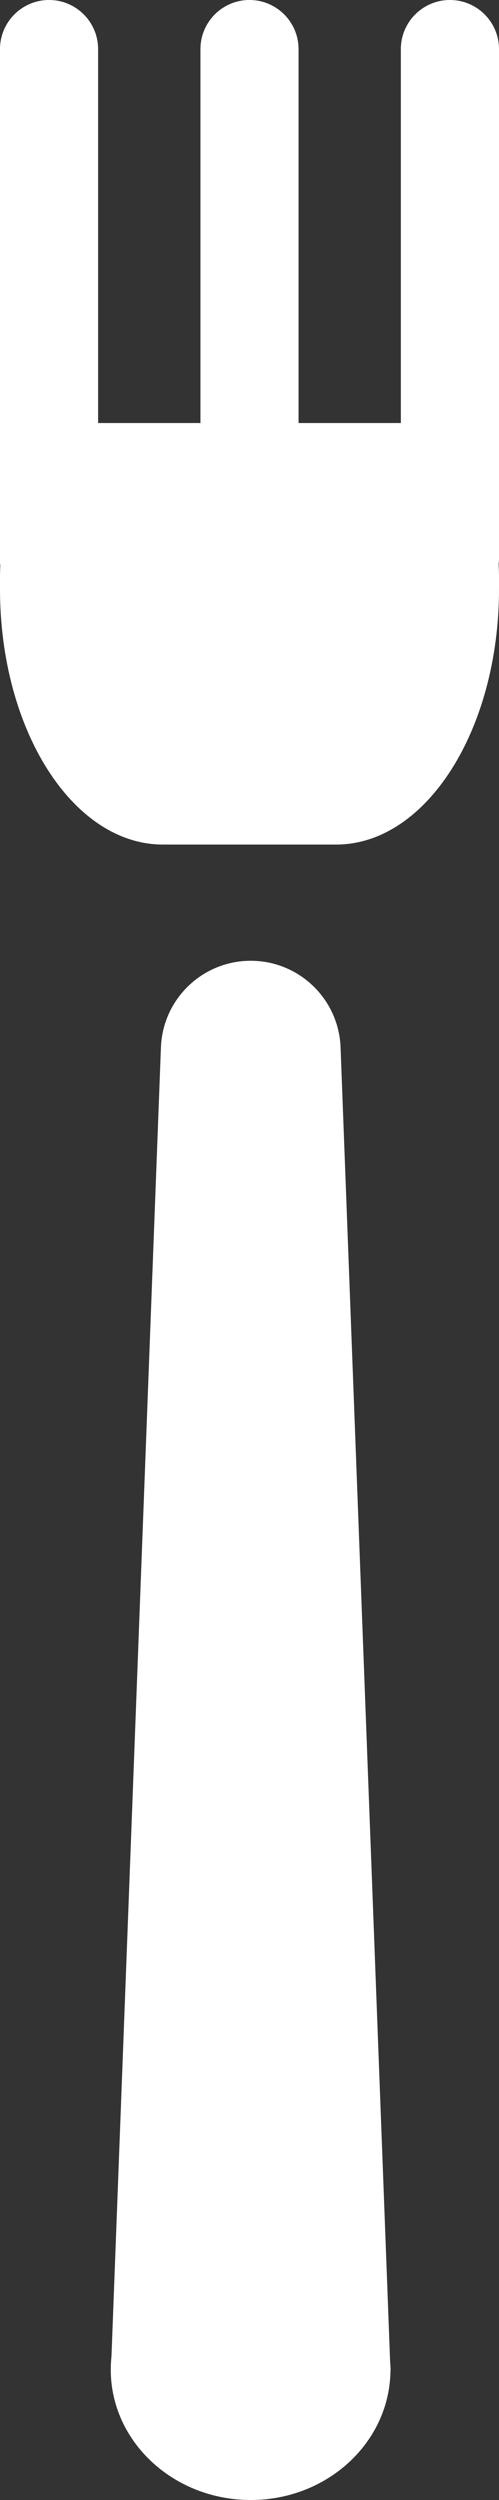
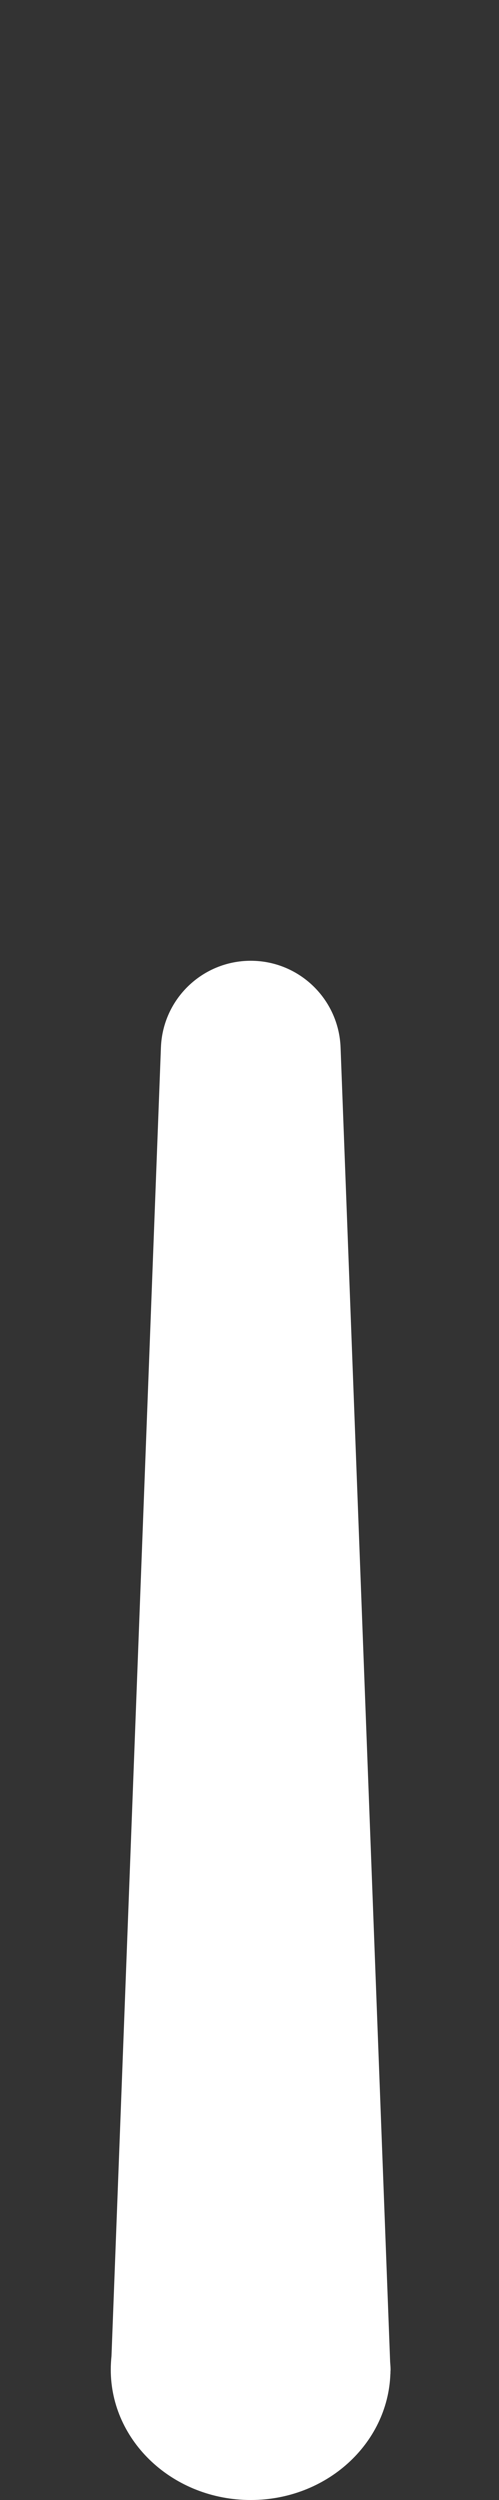
<svg xmlns="http://www.w3.org/2000/svg" version="1.1" id="Layer_1" x="0px" y="0px" viewBox="0 0 12.375 61.885" style="enable-background:new 0 0 12.375 61.885;" xml:space="preserve">
  <rect x="0" y="0" width="12.375" height="61.885" fill="#333333" stroke="none" />
  <g id="XMLID_2_">
-     <path id="XMLID_26_" style="fill:#FFFFFF;" d="M6.218,23.783L6.218,23.783c-1.198,0-2.182,0.947-2.227,2.145L2.765,58.322   c-0.011,0.111-0.018,0.222-0.018,0.336c0,1.782,1.555,3.227,3.471,3.227c1.874,0,3.399-1.386,3.463-3.117l0.002-0.016V58.72   c0-0.021,0.003-0.04,0.003-0.061c0-0.064-0.006-0.129-0.011-0.194L8.446,25.927C8.4,24.73,7.417,23.783,6.218,23.783z" />
+     <path id="XMLID_26_" style="fill:#FFFFFF;" d="M6.218,23.783L6.218,23.783c-1.198,0-2.182,0.947-2.227,2.145L2.765,58.322   c-0.011,0.111-0.018,0.222-0.018,0.336c0,1.782,1.555,3.227,3.471,3.227c1.874,0,3.399-1.386,3.463-3.117l0.002-0.016V58.72   c0-0.021,0.003-0.04,0.003-0.061c0-0.064-0.006-0.129-0.011-0.194L8.446,25.927C8.4,24.73,7.417,23.783,6.218,23.783" />
  </g>
-   <path id="XMLID_1_" style="fill:#FFFFFF;" d="M11.158,0c-0.672,0-1.217,0.545-1.217,1.217v9.255H7.404V1.217  C7.404,0.545,6.859,0,6.187,0S4.971,0.545,4.971,1.217v9.255H2.433V1.217C2.433,0.545,1.888,0,1.217,0C0.545,0,0,0.545,0,1.217  v9.255v0.731v2.716c0,0.027,0.005,0.053,0.008,0.08C0.005,14.087,0,14.174,0,14.266v0.312c0,3.494,1.807,6.328,4.04,6.328h4.296  c2.23,0,4.039-2.834,4.039-6.328v-0.312c0-0.107-0.007-0.209-0.01-0.314c0.005-0.035,0.01-0.069,0.01-0.104v-2.645v-0.731V1.217  C12.375,0.545,11.83,0,11.158,0z" />
  <g id="XMLID_11_">
</g>
  <g id="XMLID_13_">
</g>
  <g id="XMLID_18_">
</g>
  <g id="XMLID_19_">
</g>
  <g id="XMLID_20_">
</g>
  <g id="XMLID_21_">
</g>
</svg>